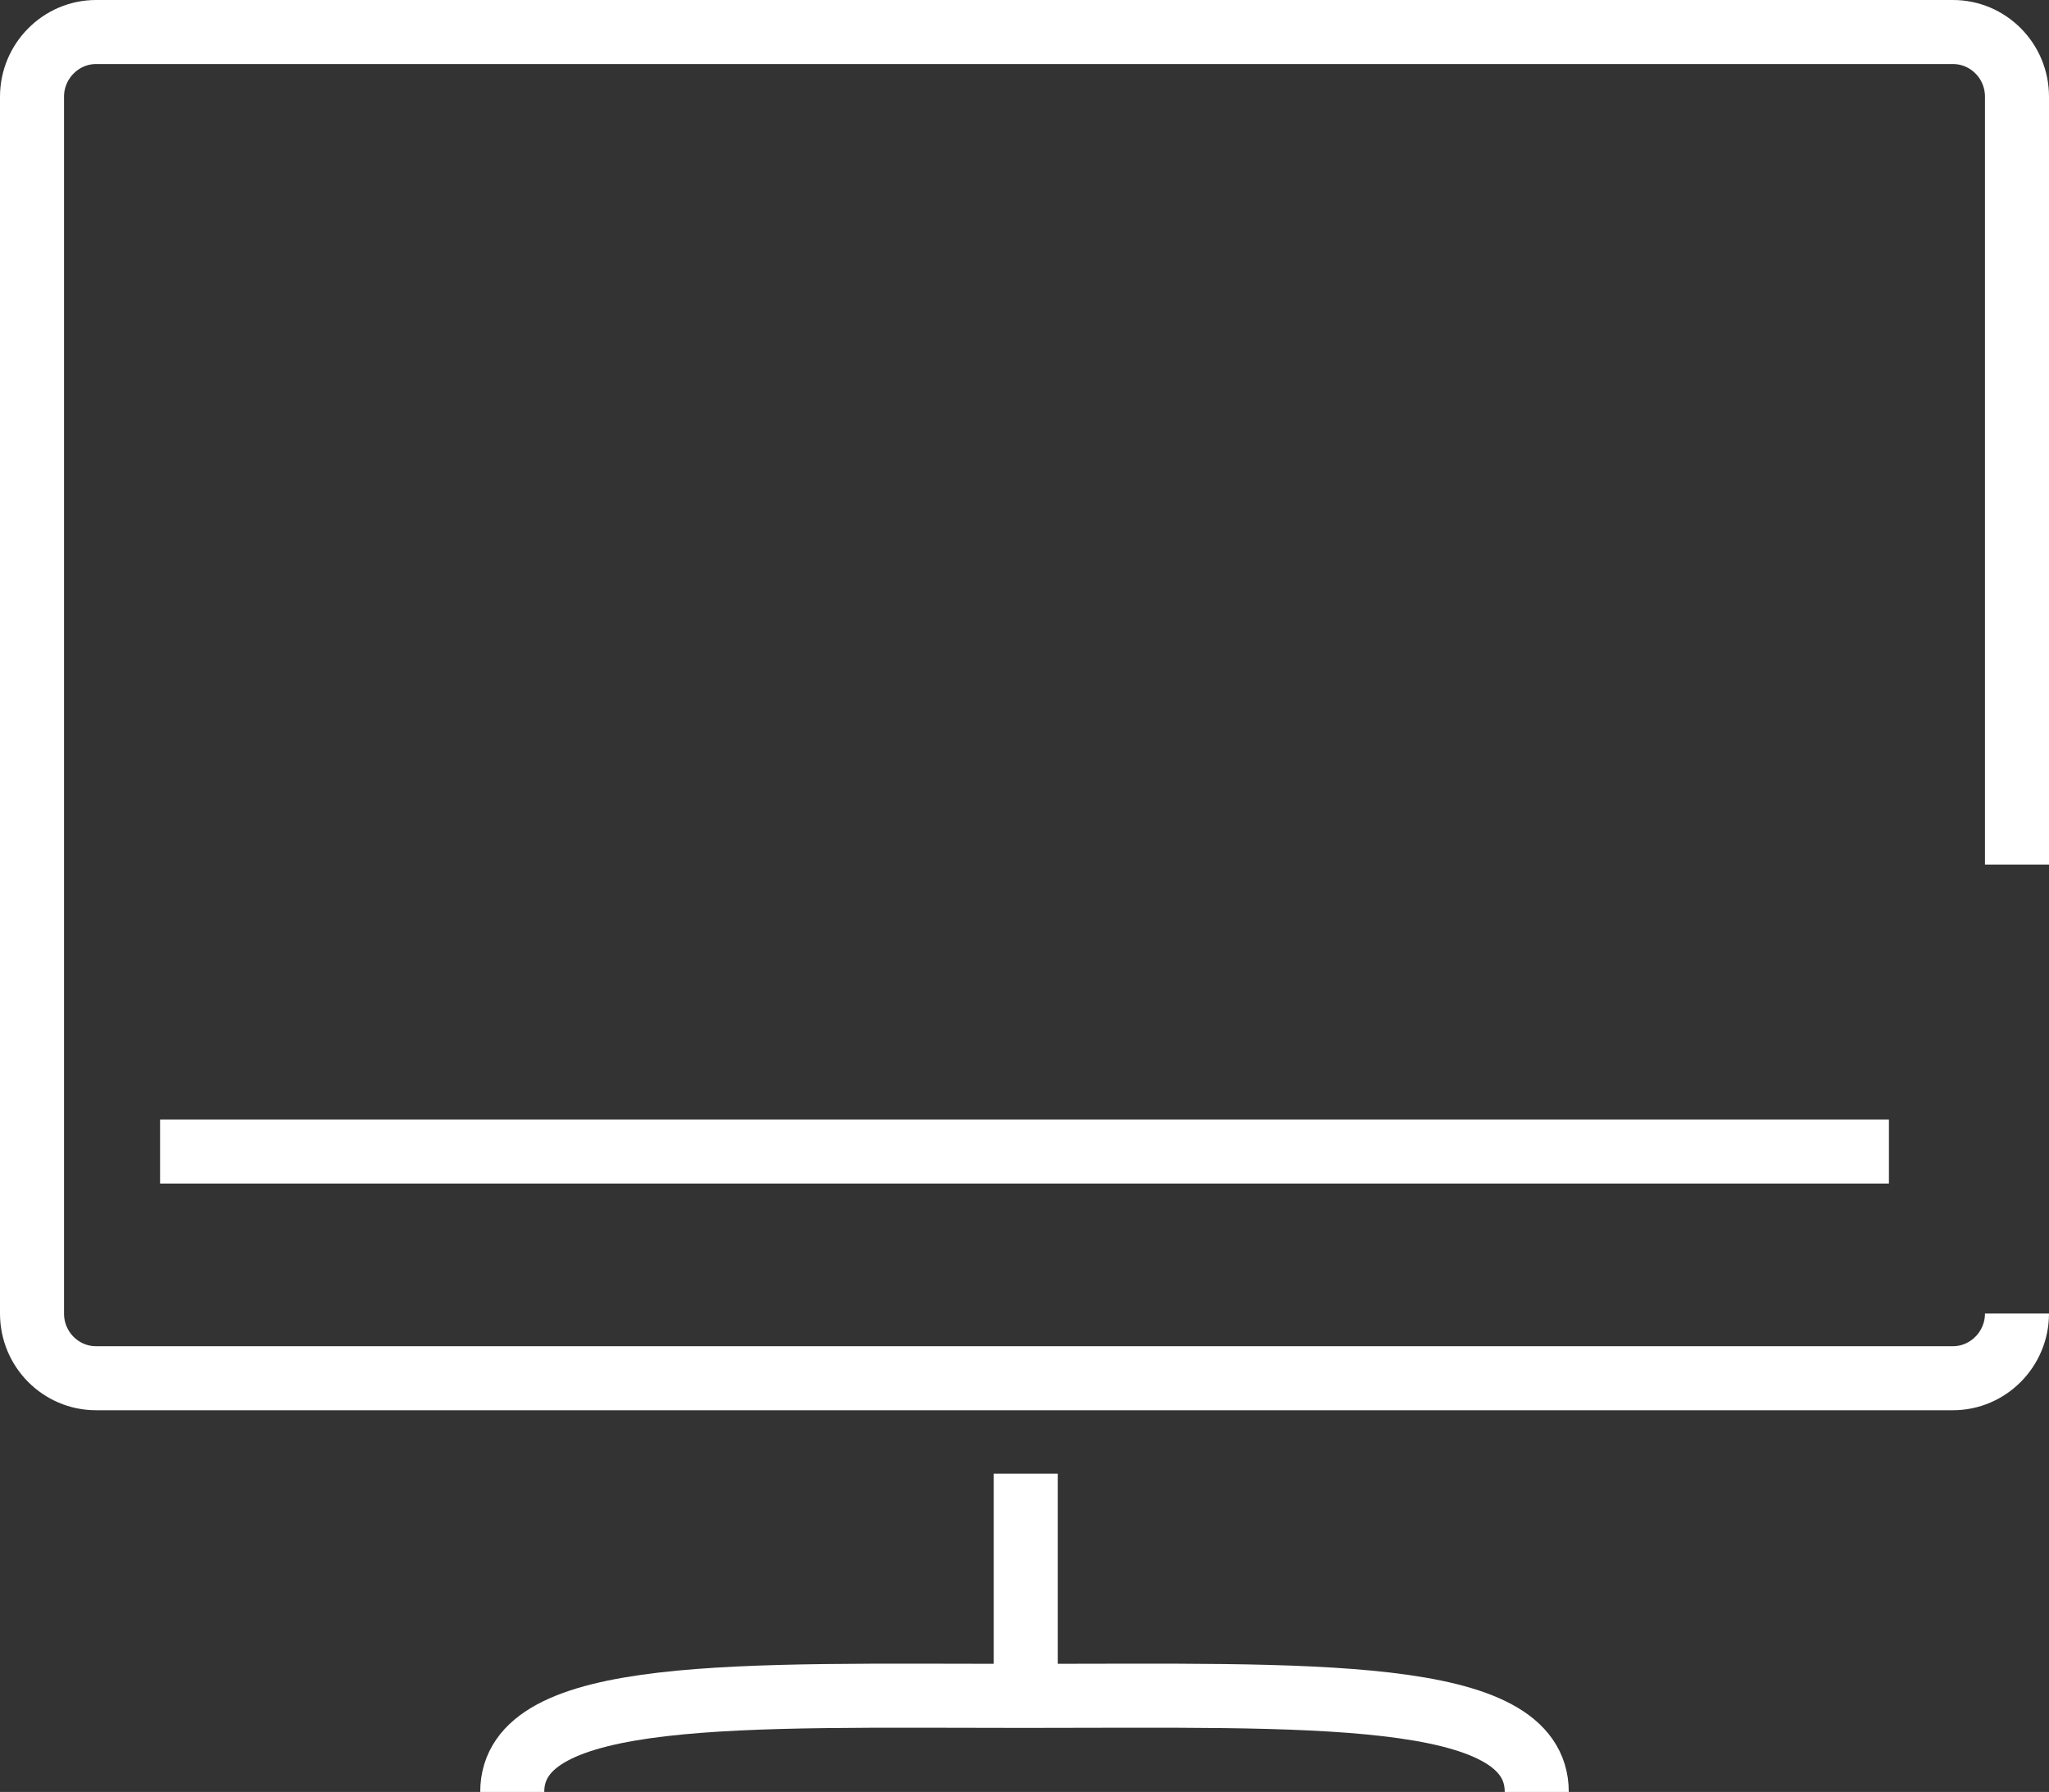
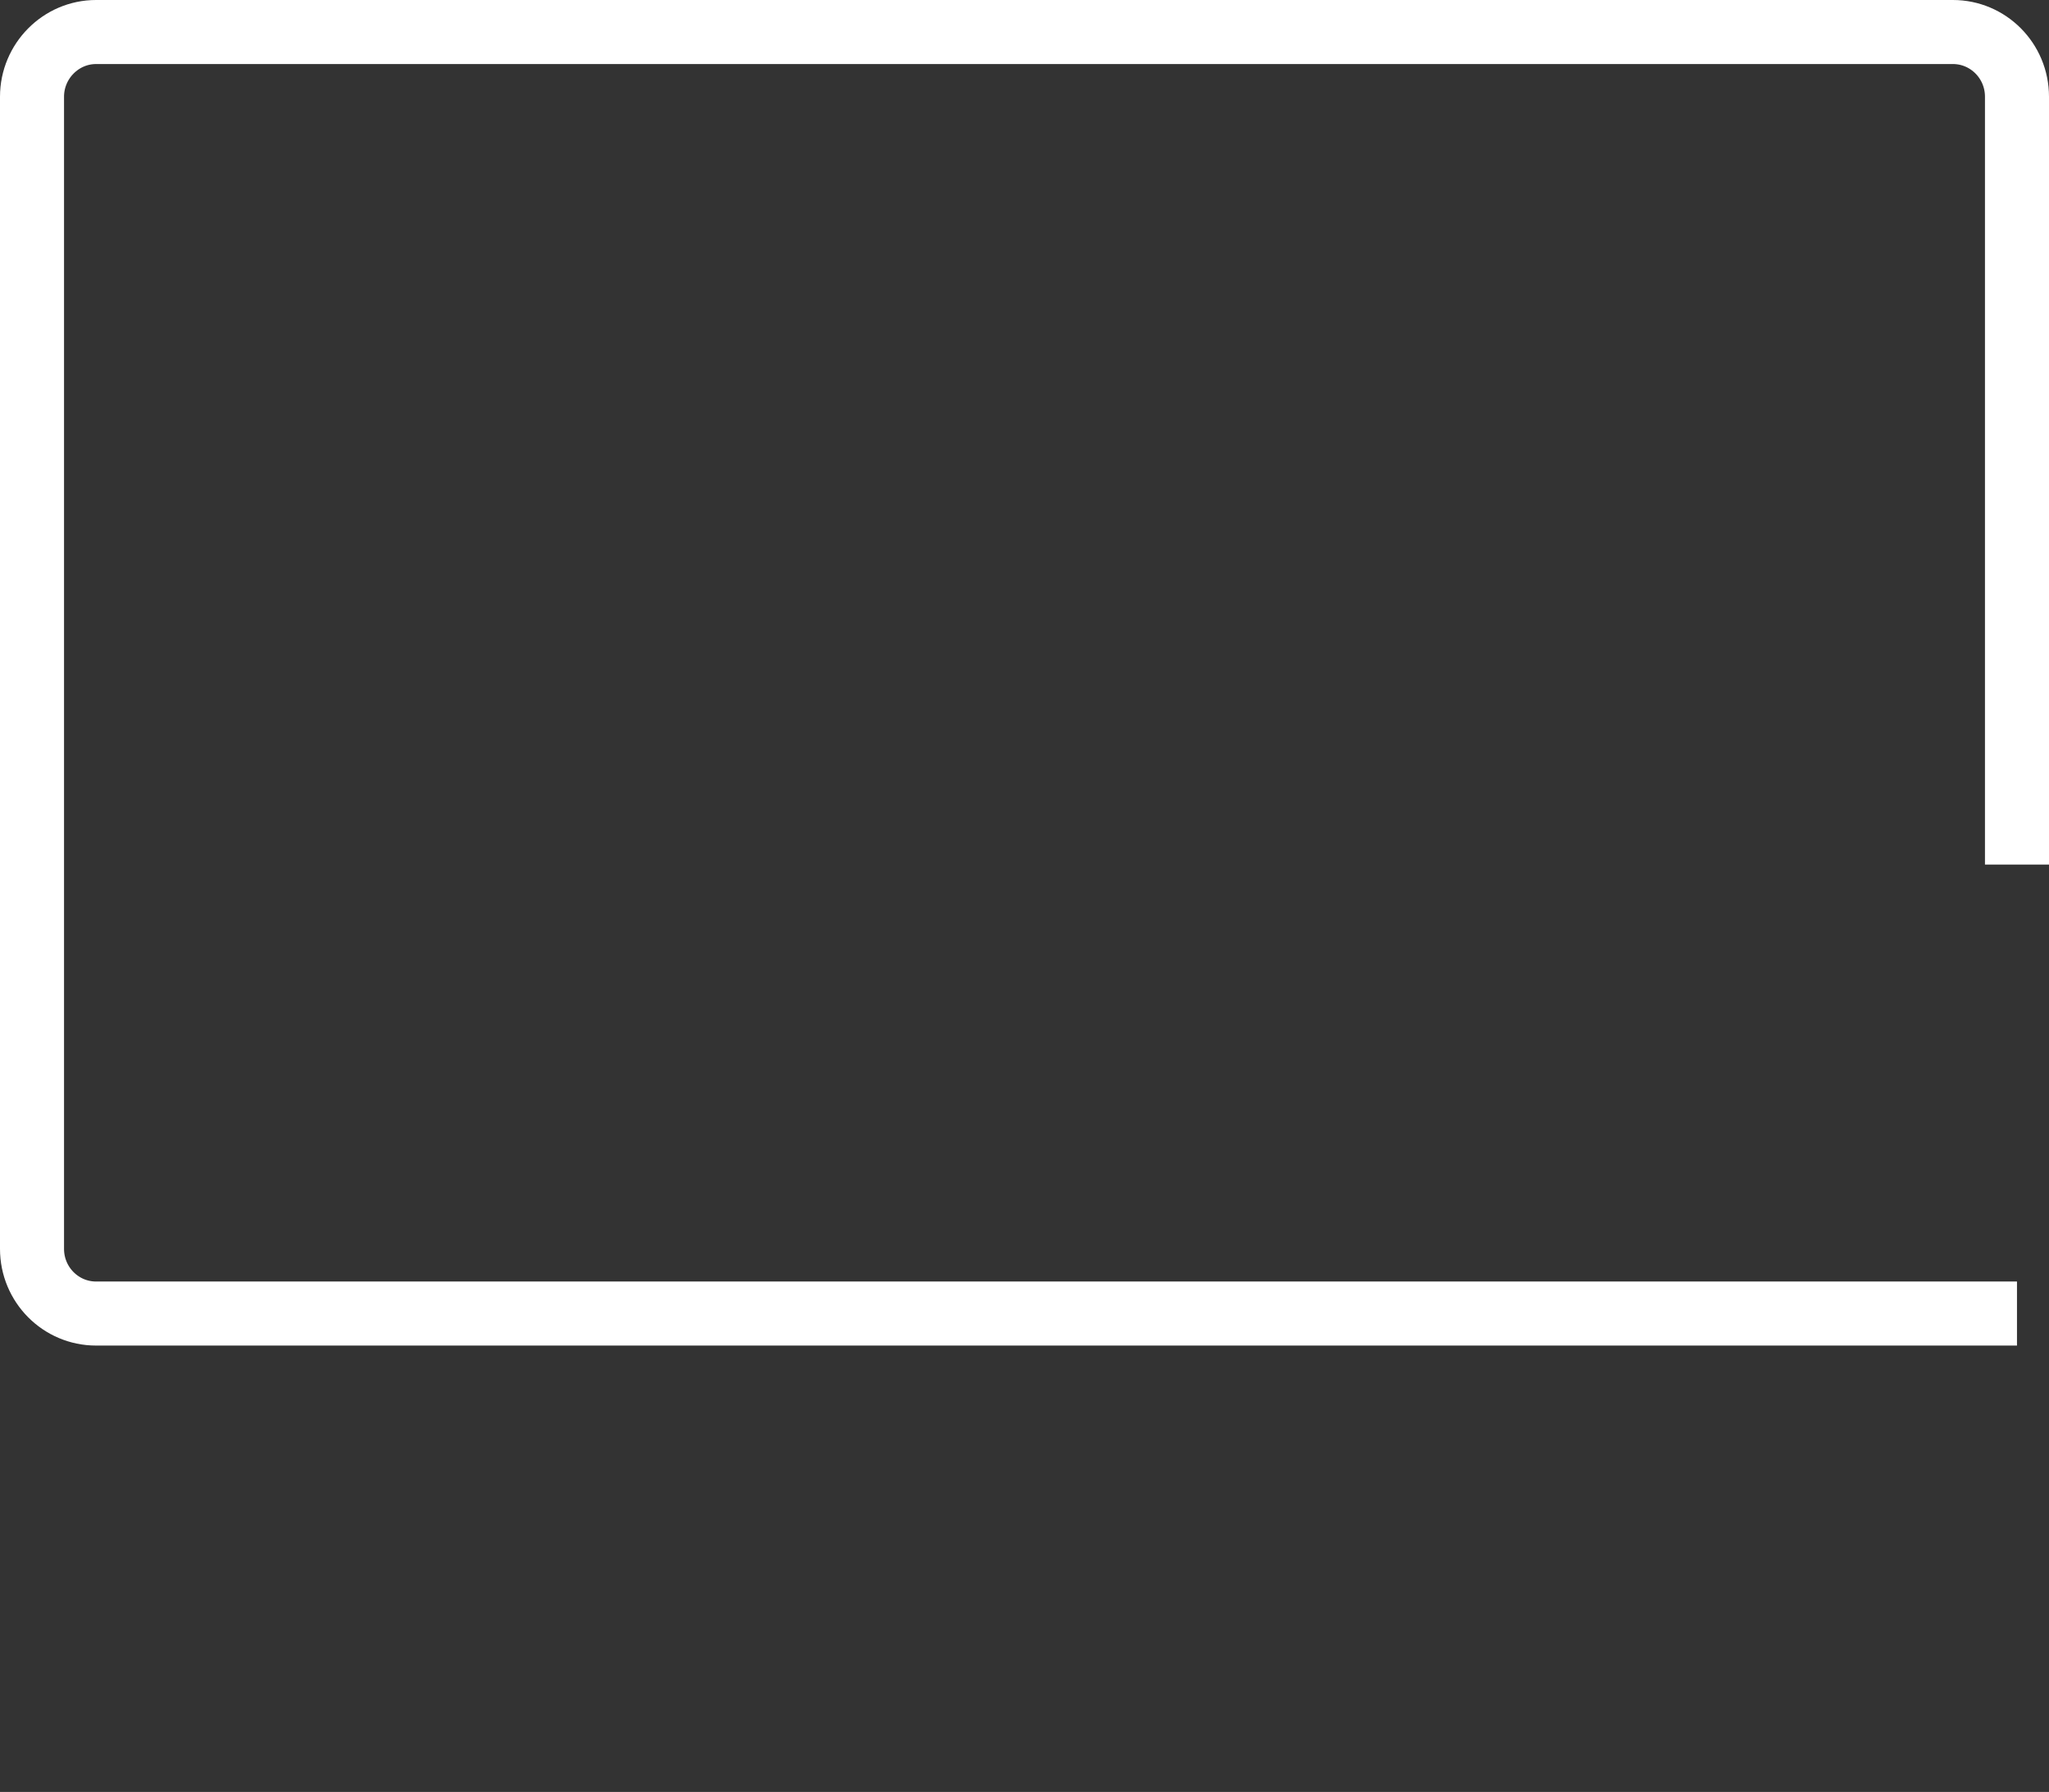
<svg xmlns="http://www.w3.org/2000/svg" id="_레이어_2" data-name="레이어 2" viewBox="0 0 64 55.96">
  <rect x="0" y="0" width="64" height="55.96" fill="#333333" stroke="none" />
  <defs>
    <style>
      .cls-1 {
        fill: none;
        stroke: #fff;
        stroke-miterlimit: 10;
        stroke-width: 2px;
      }
    </style>
  </defs>
  <g id="Layer_1" data-name="Layer 1">
-     <line class="cls-1" x1="59" y1="35.96" x2="5" y2="35.96" />
-     <path class="cls-1" d="M63,41.02c0,1.11-.9,2.02-2,2.02H3c-1.1,0-2-.9-2-2.02V3.02c0-1.11.9-2.02,2-2.02h58c1.1,0,2,.9,2,2.02v23.98" />
-     <path class="cls-1" d="M16,55.96c0-3.29,7.16-3,16-3s16-.29,16,3" />
-     <line class="cls-1" x1="32.04" y1="53" x2="32.04" y2="46.02" />
+     <path class="cls-1" d="M63,41.02H3c-1.1,0-2-.9-2-2.02V3.02c0-1.11.9-2.02,2-2.02h58c1.1,0,2,.9,2,2.02v23.98" />
  </g>
</svg>